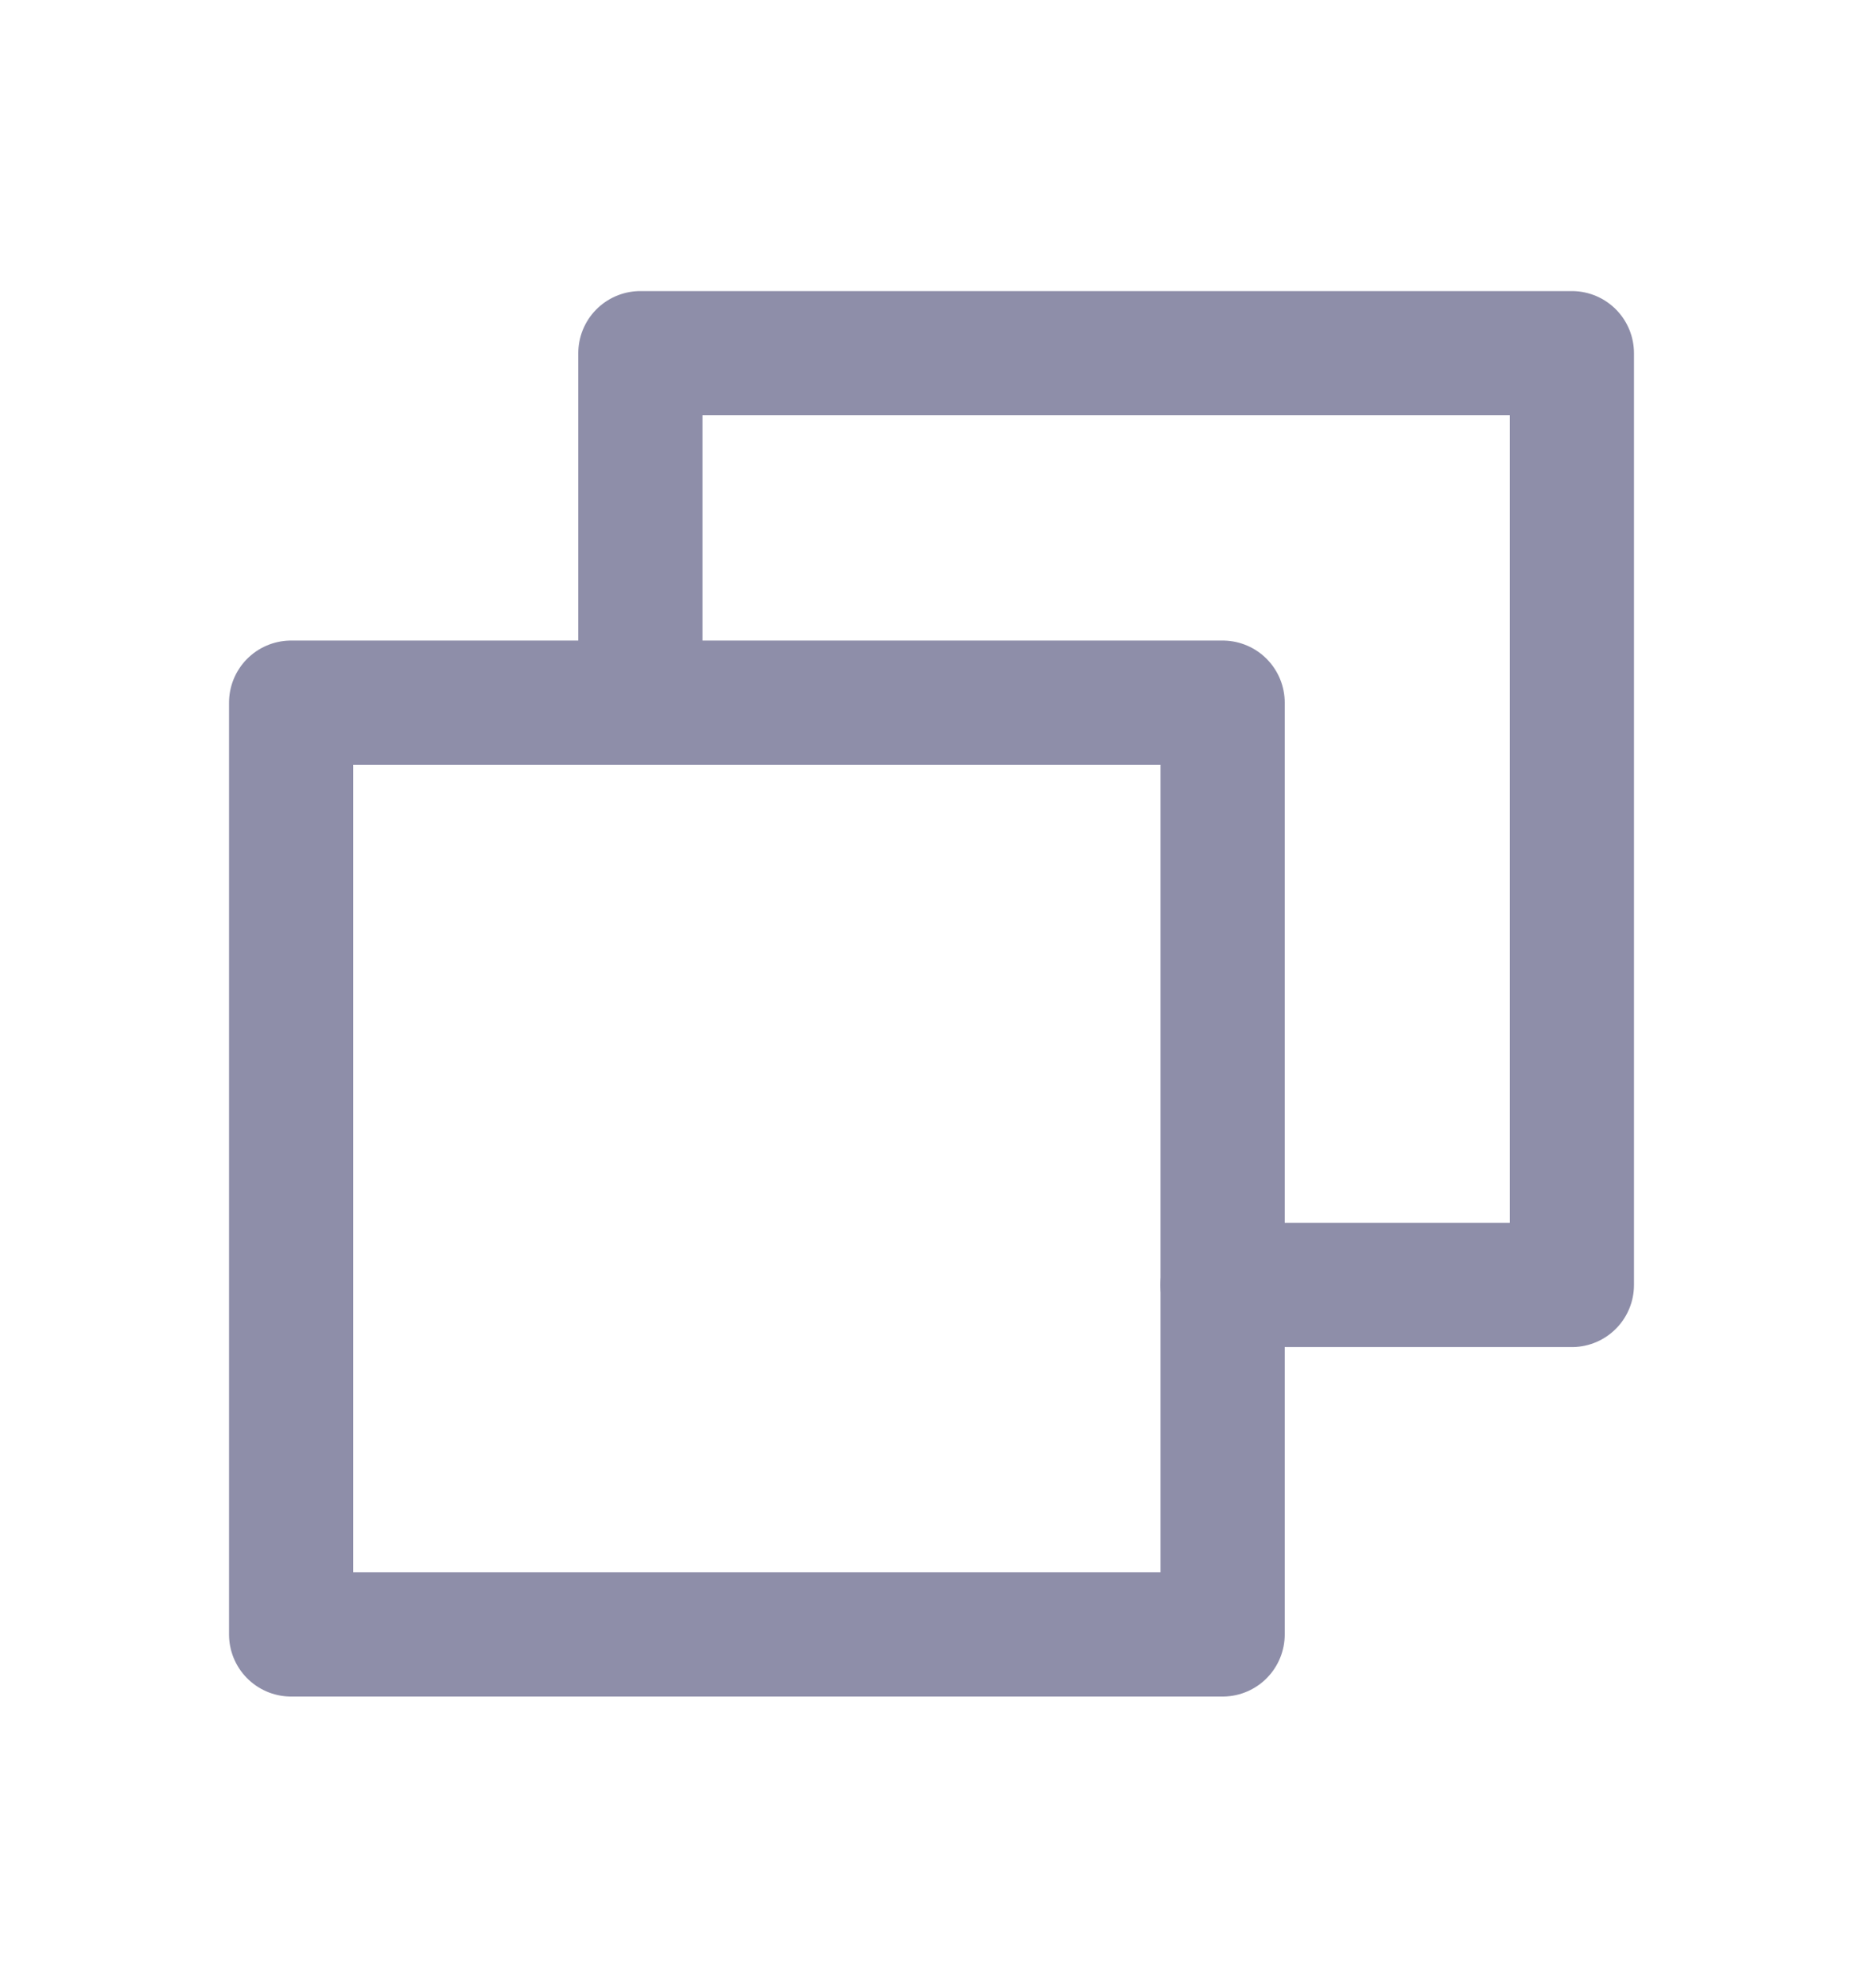
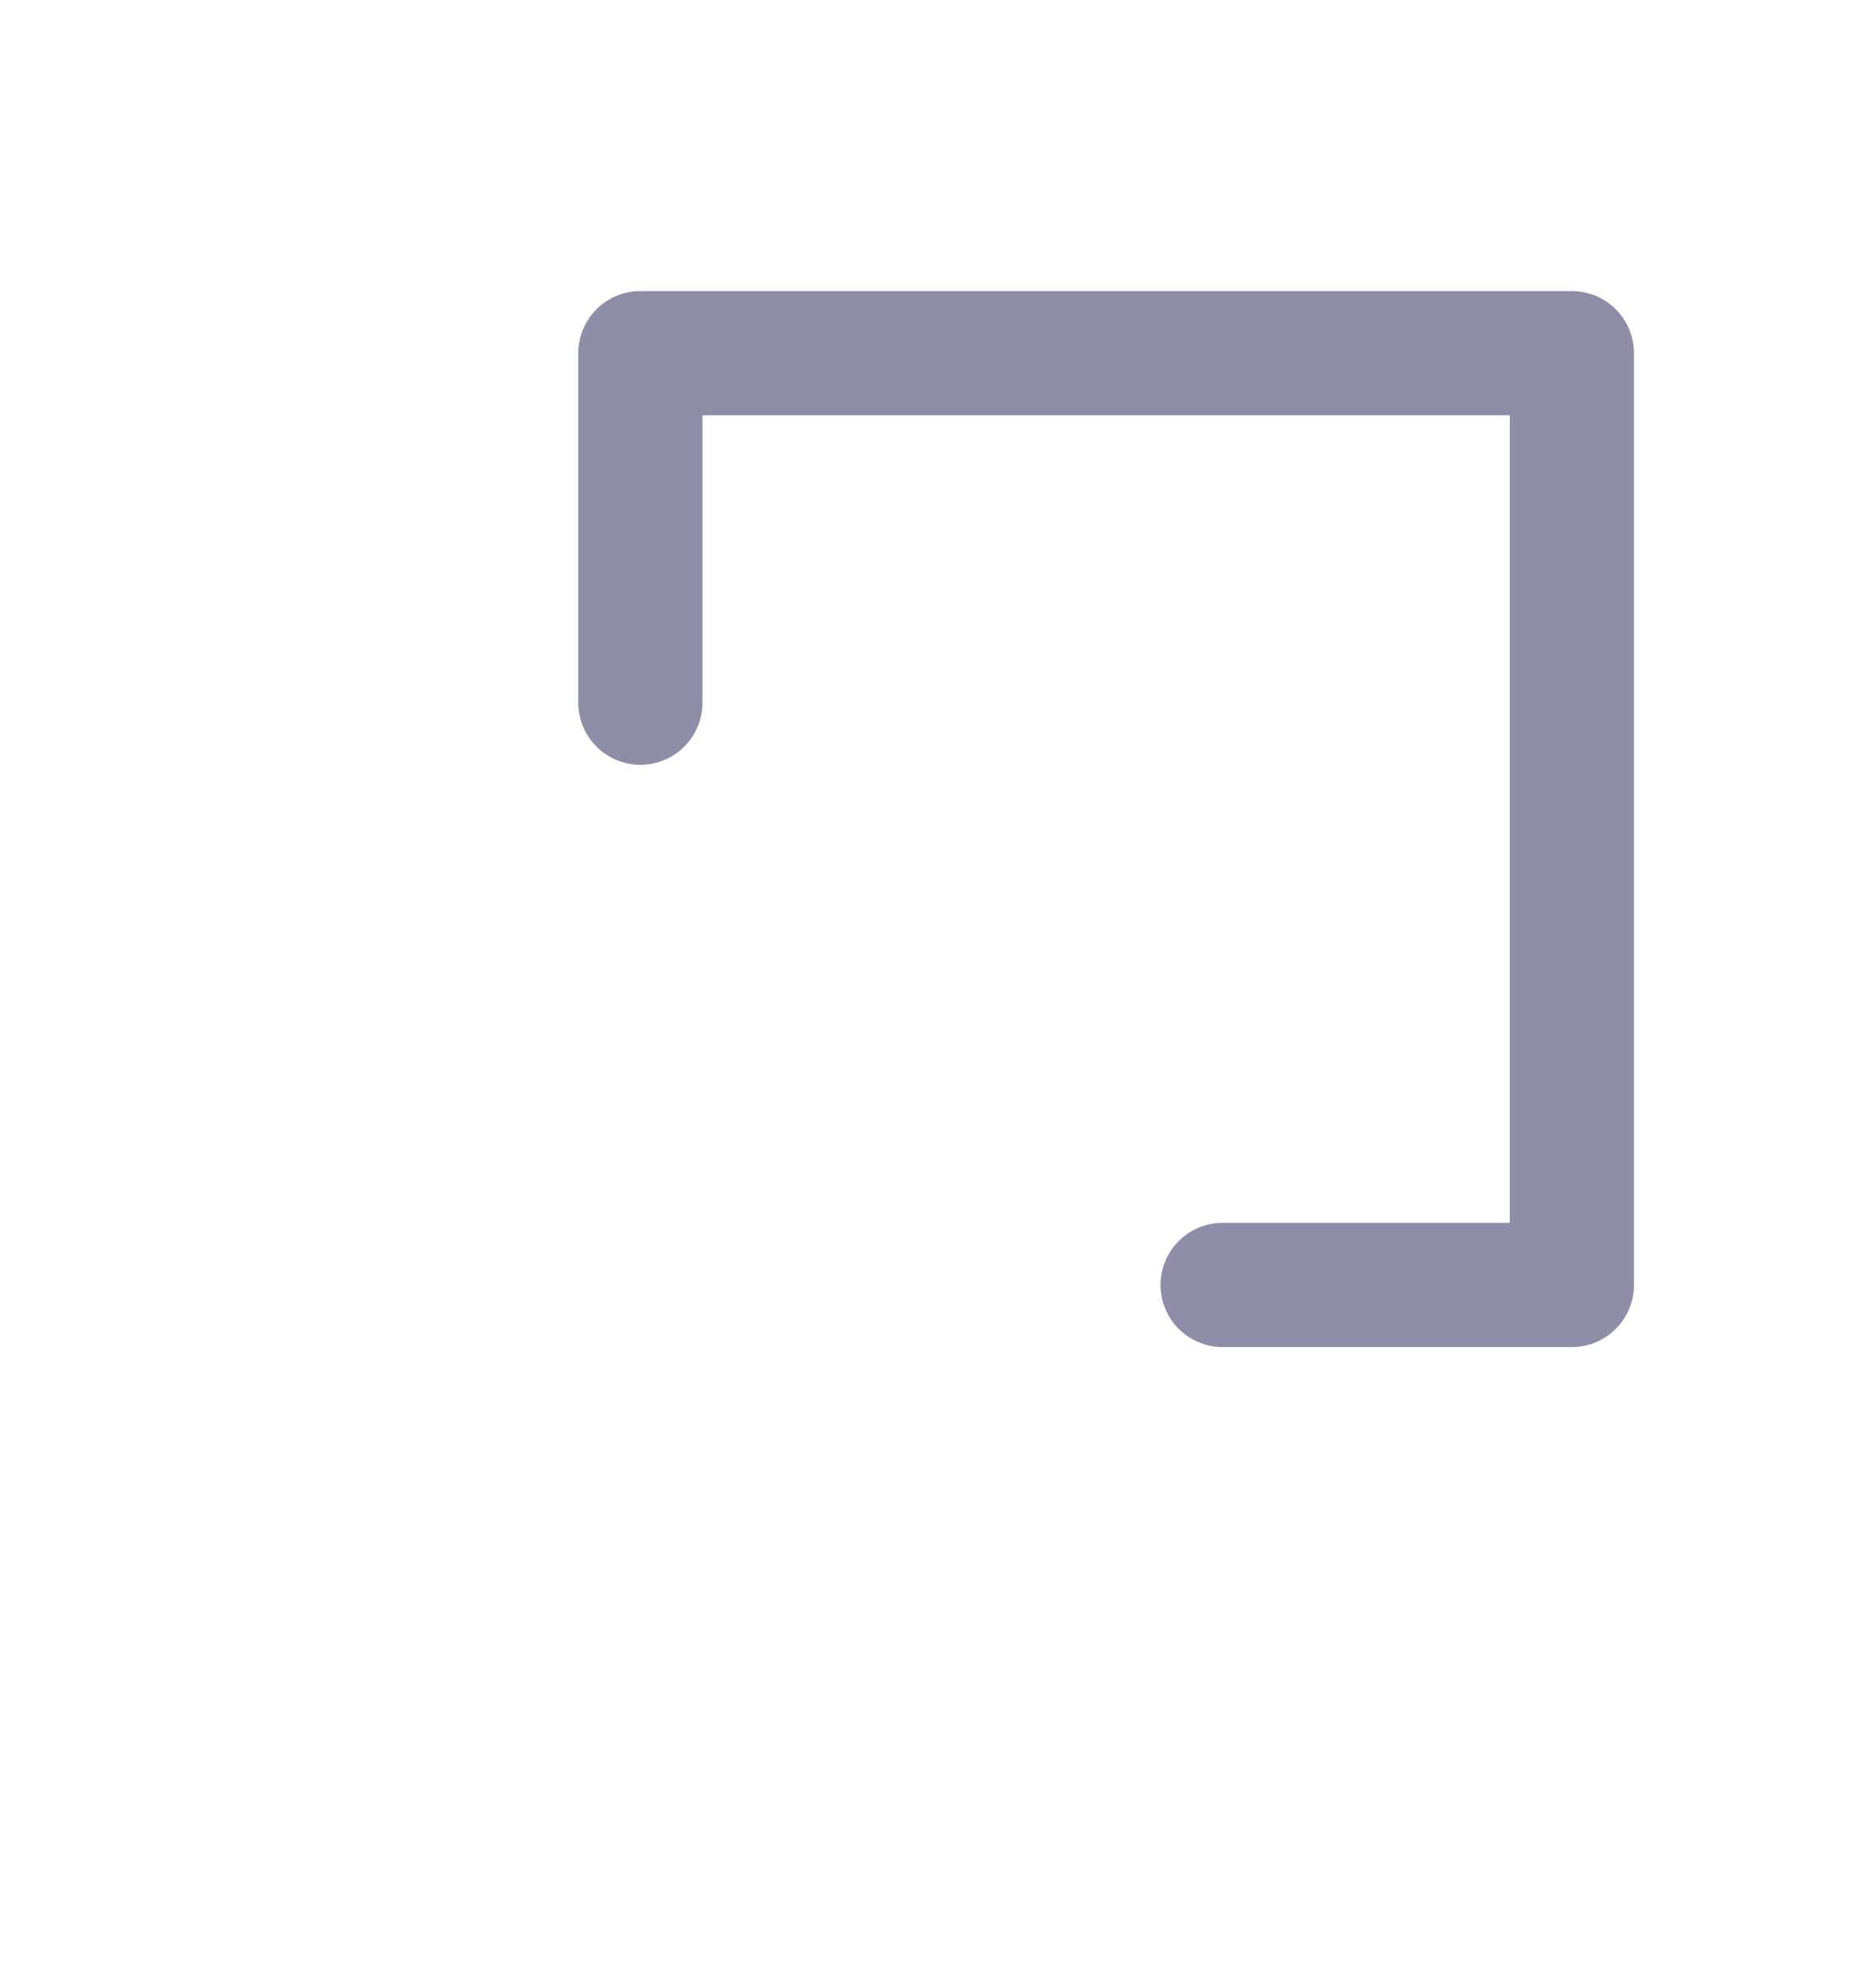
<svg xmlns="http://www.w3.org/2000/svg" width="15" height="16" viewBox="0 0 15 16" fill="none">
  <path d="M9.844 10.343H12.656V2.843H5.156V5.656" stroke="#8E8EA9" stroke-linecap="round" stroke-linejoin="round" />
-   <path d="M9.844 5.656H2.344V13.156H9.844V5.656Z" stroke="#8E8EA9" stroke-linecap="round" stroke-linejoin="round" />
</svg>